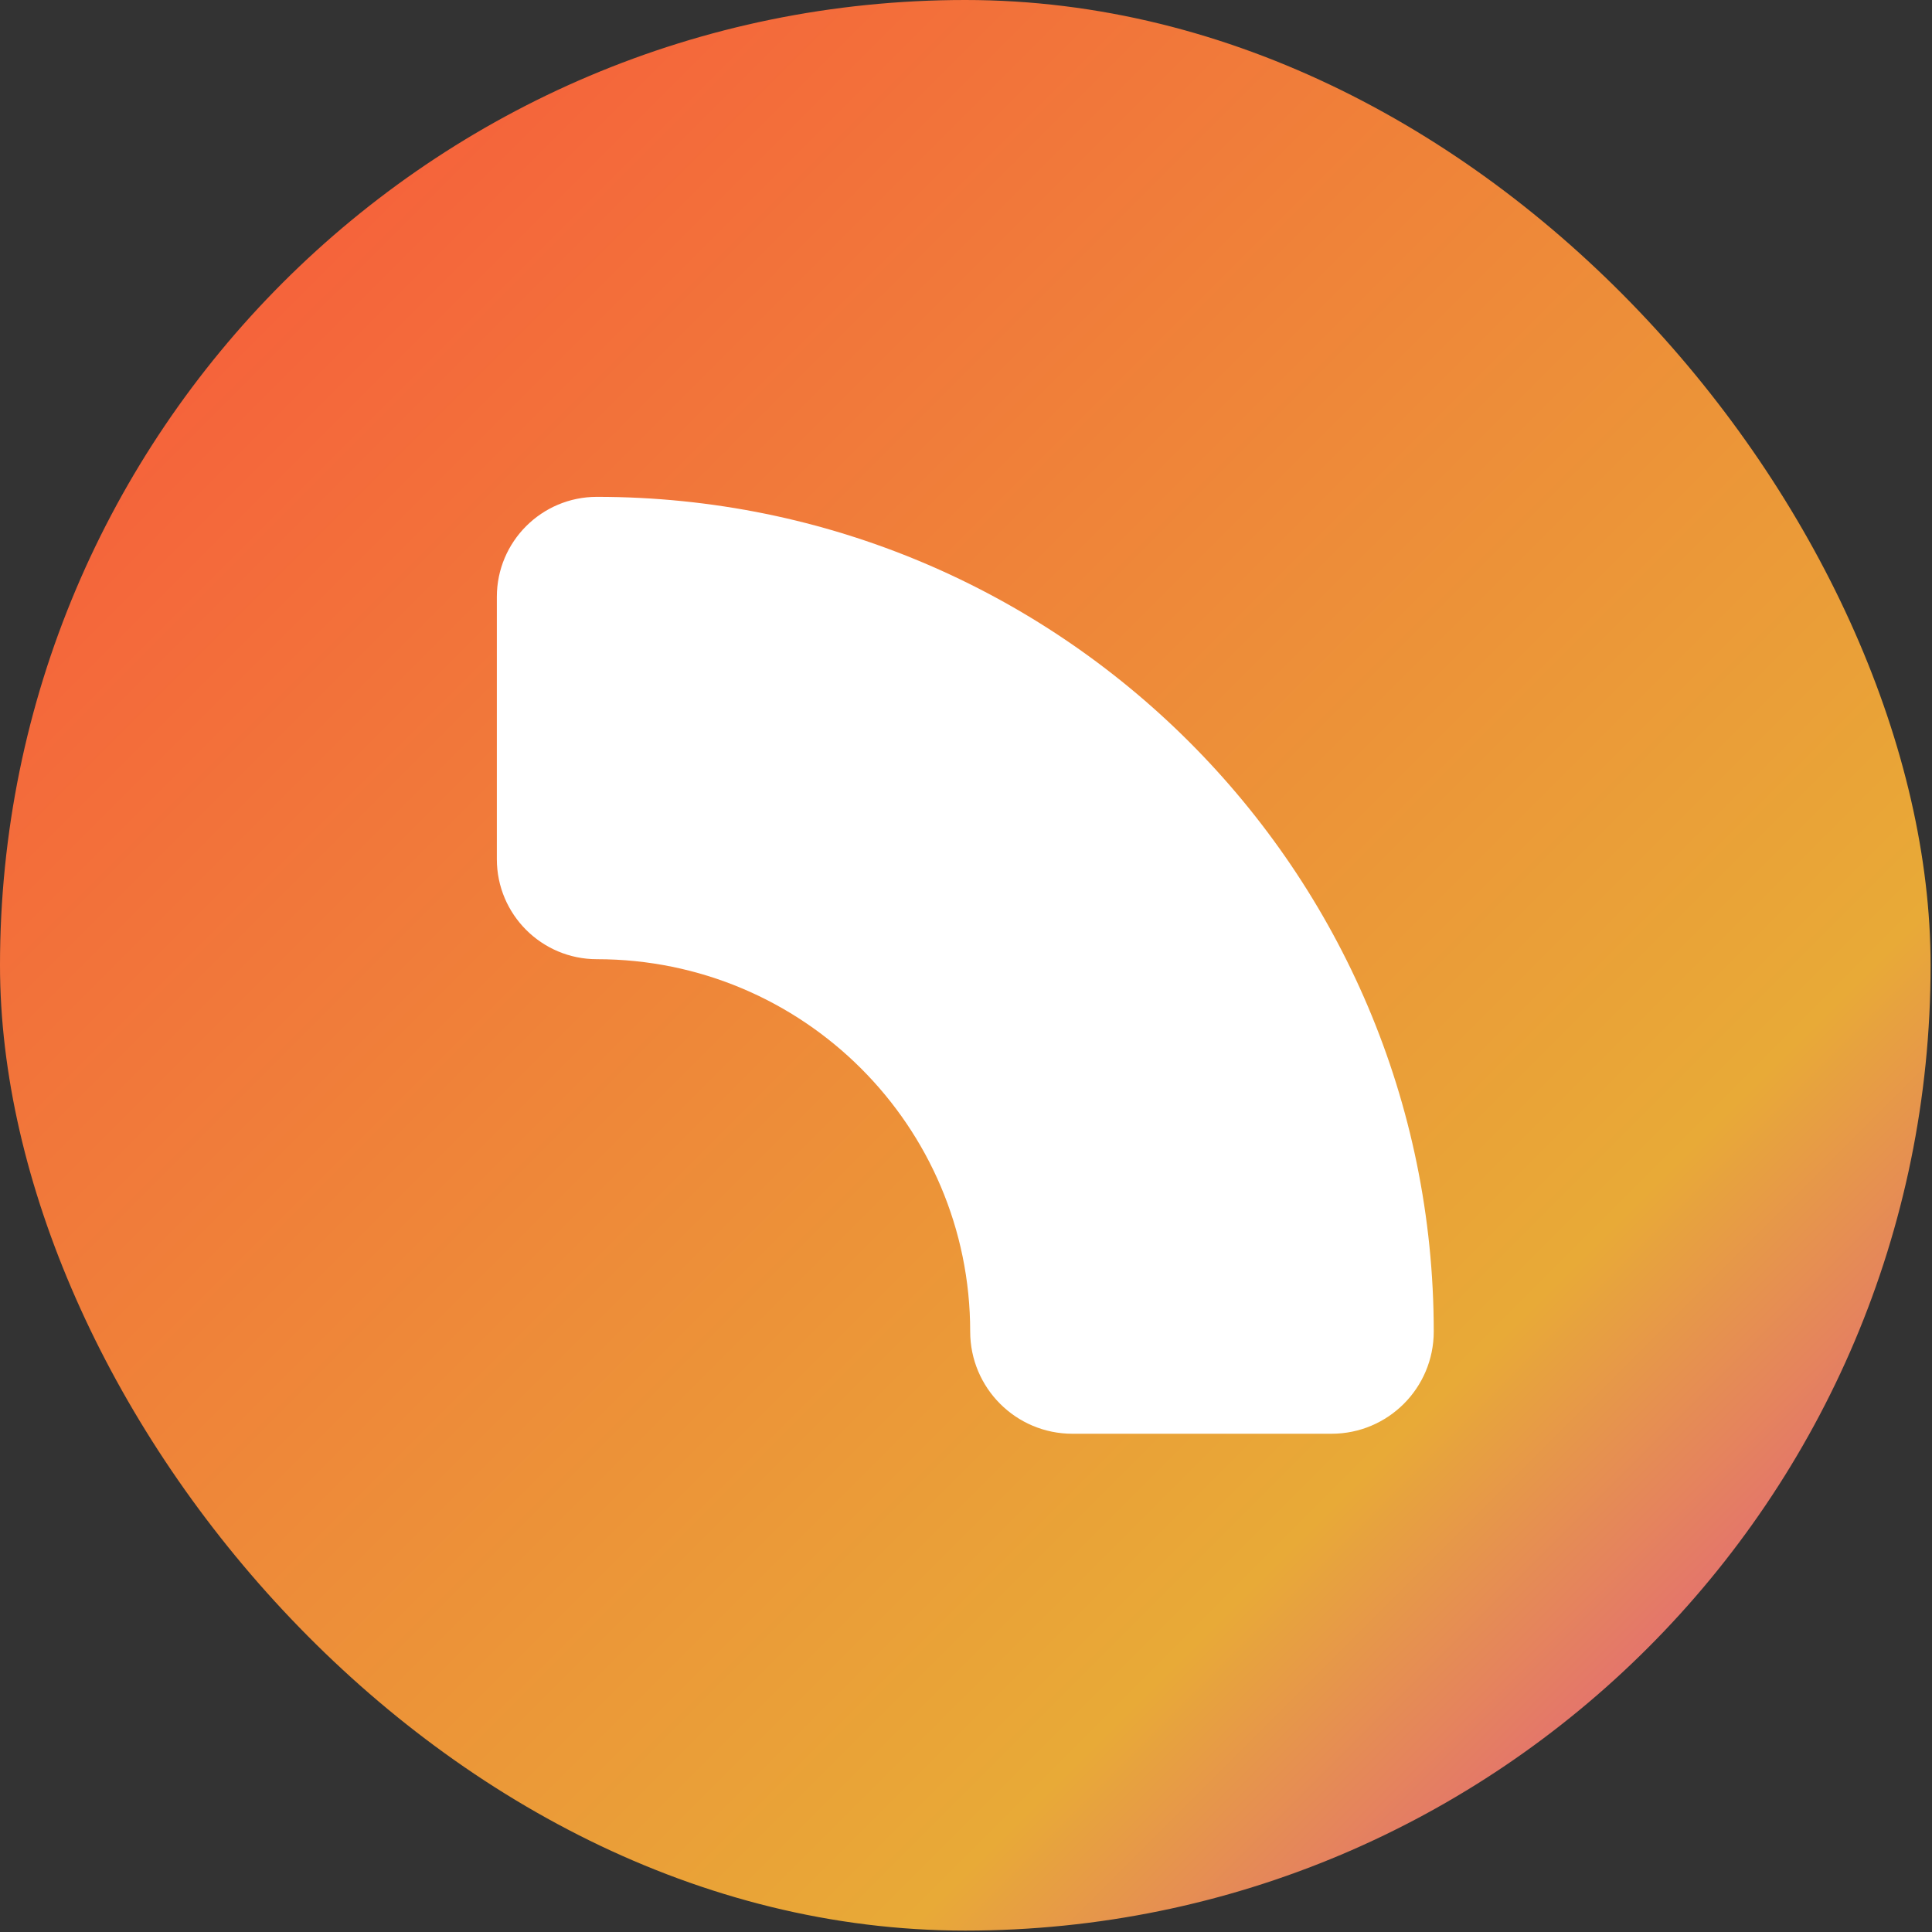
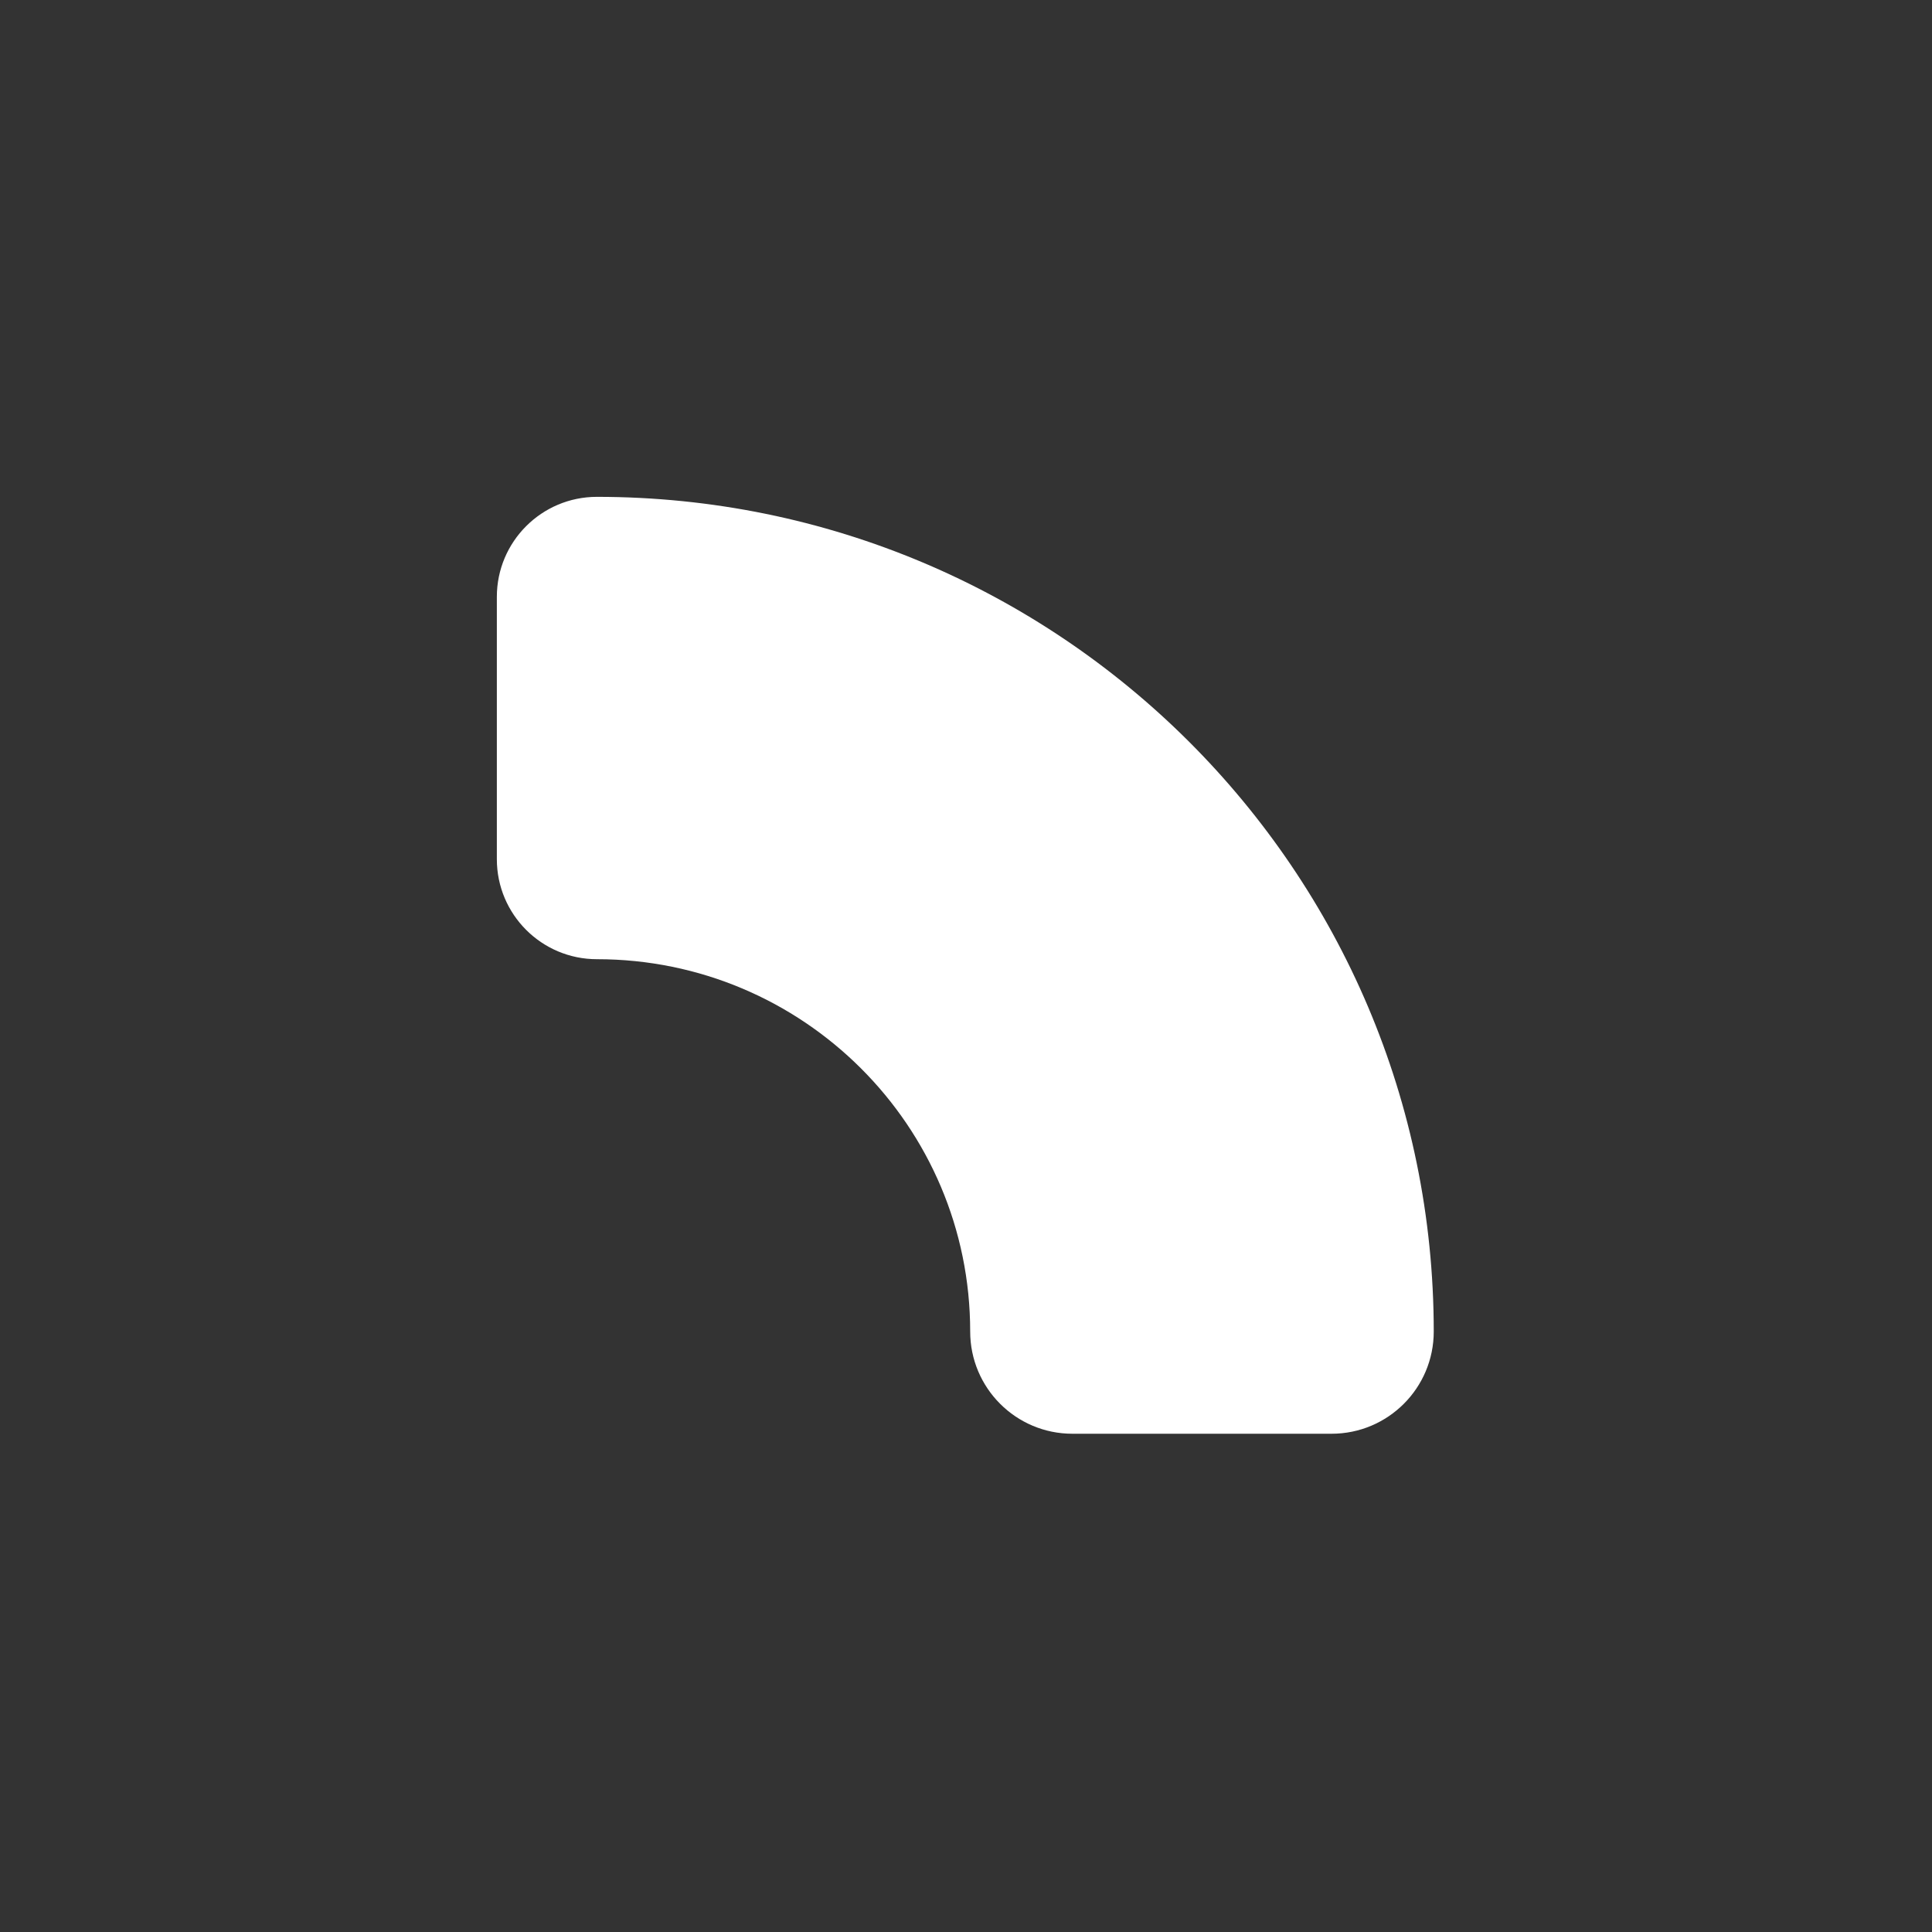
<svg xmlns="http://www.w3.org/2000/svg" width="48" height="48" viewBox="0 0 48 48" fill="none">
  <rect x="0" y="0" width="48" height="48" fill="#333333" stroke="none" />
-   <rect width="47.965" height="47.965" rx="23.983" fill="url(#paint0_linear_2072_5819)" />
-   <path fill-rule="evenodd" clip-rule="evenodd" d="M12.344 14.829C12.344 13.457 13.457 12.344 14.83 12.344V12.344C26.313 12.344 35.621 21.628 35.621 33.082V33.082C35.621 34.484 34.485 35.621 33.082 35.621H26.643C25.241 35.621 24.104 34.484 24.104 33.082V33.082C24.104 27.973 19.952 23.831 14.83 23.831V23.831C13.457 23.831 12.344 22.718 12.344 21.346V14.829Z" fill="white" />
+   <path fill-rule="evenodd" clip-rule="evenodd" d="M12.344 14.829C12.344 13.457 13.457 12.344 14.83 12.344V12.344C26.313 12.344 35.621 21.628 35.621 33.082V33.082C35.621 34.484 34.485 35.621 33.082 35.621H26.643C25.241 35.621 24.104 34.484 24.104 33.082V33.082C24.104 27.973 19.952 23.831 14.83 23.831V23.831C13.457 23.831 12.344 22.718 12.344 21.346Z" fill="white" />
  <defs>
    <linearGradient id="paint0_linear_2072_5819" x1="47.965" y1="47.965" x2="0" y2="0" gradientUnits="userSpaceOnUse">
      <stop stop-color="#DE35AB" />
      <stop offset="0.265" stop-color="#E8AA37" />
      <stop offset="1" stop-color="#F8523C" />
    </linearGradient>
  </defs>
</svg>